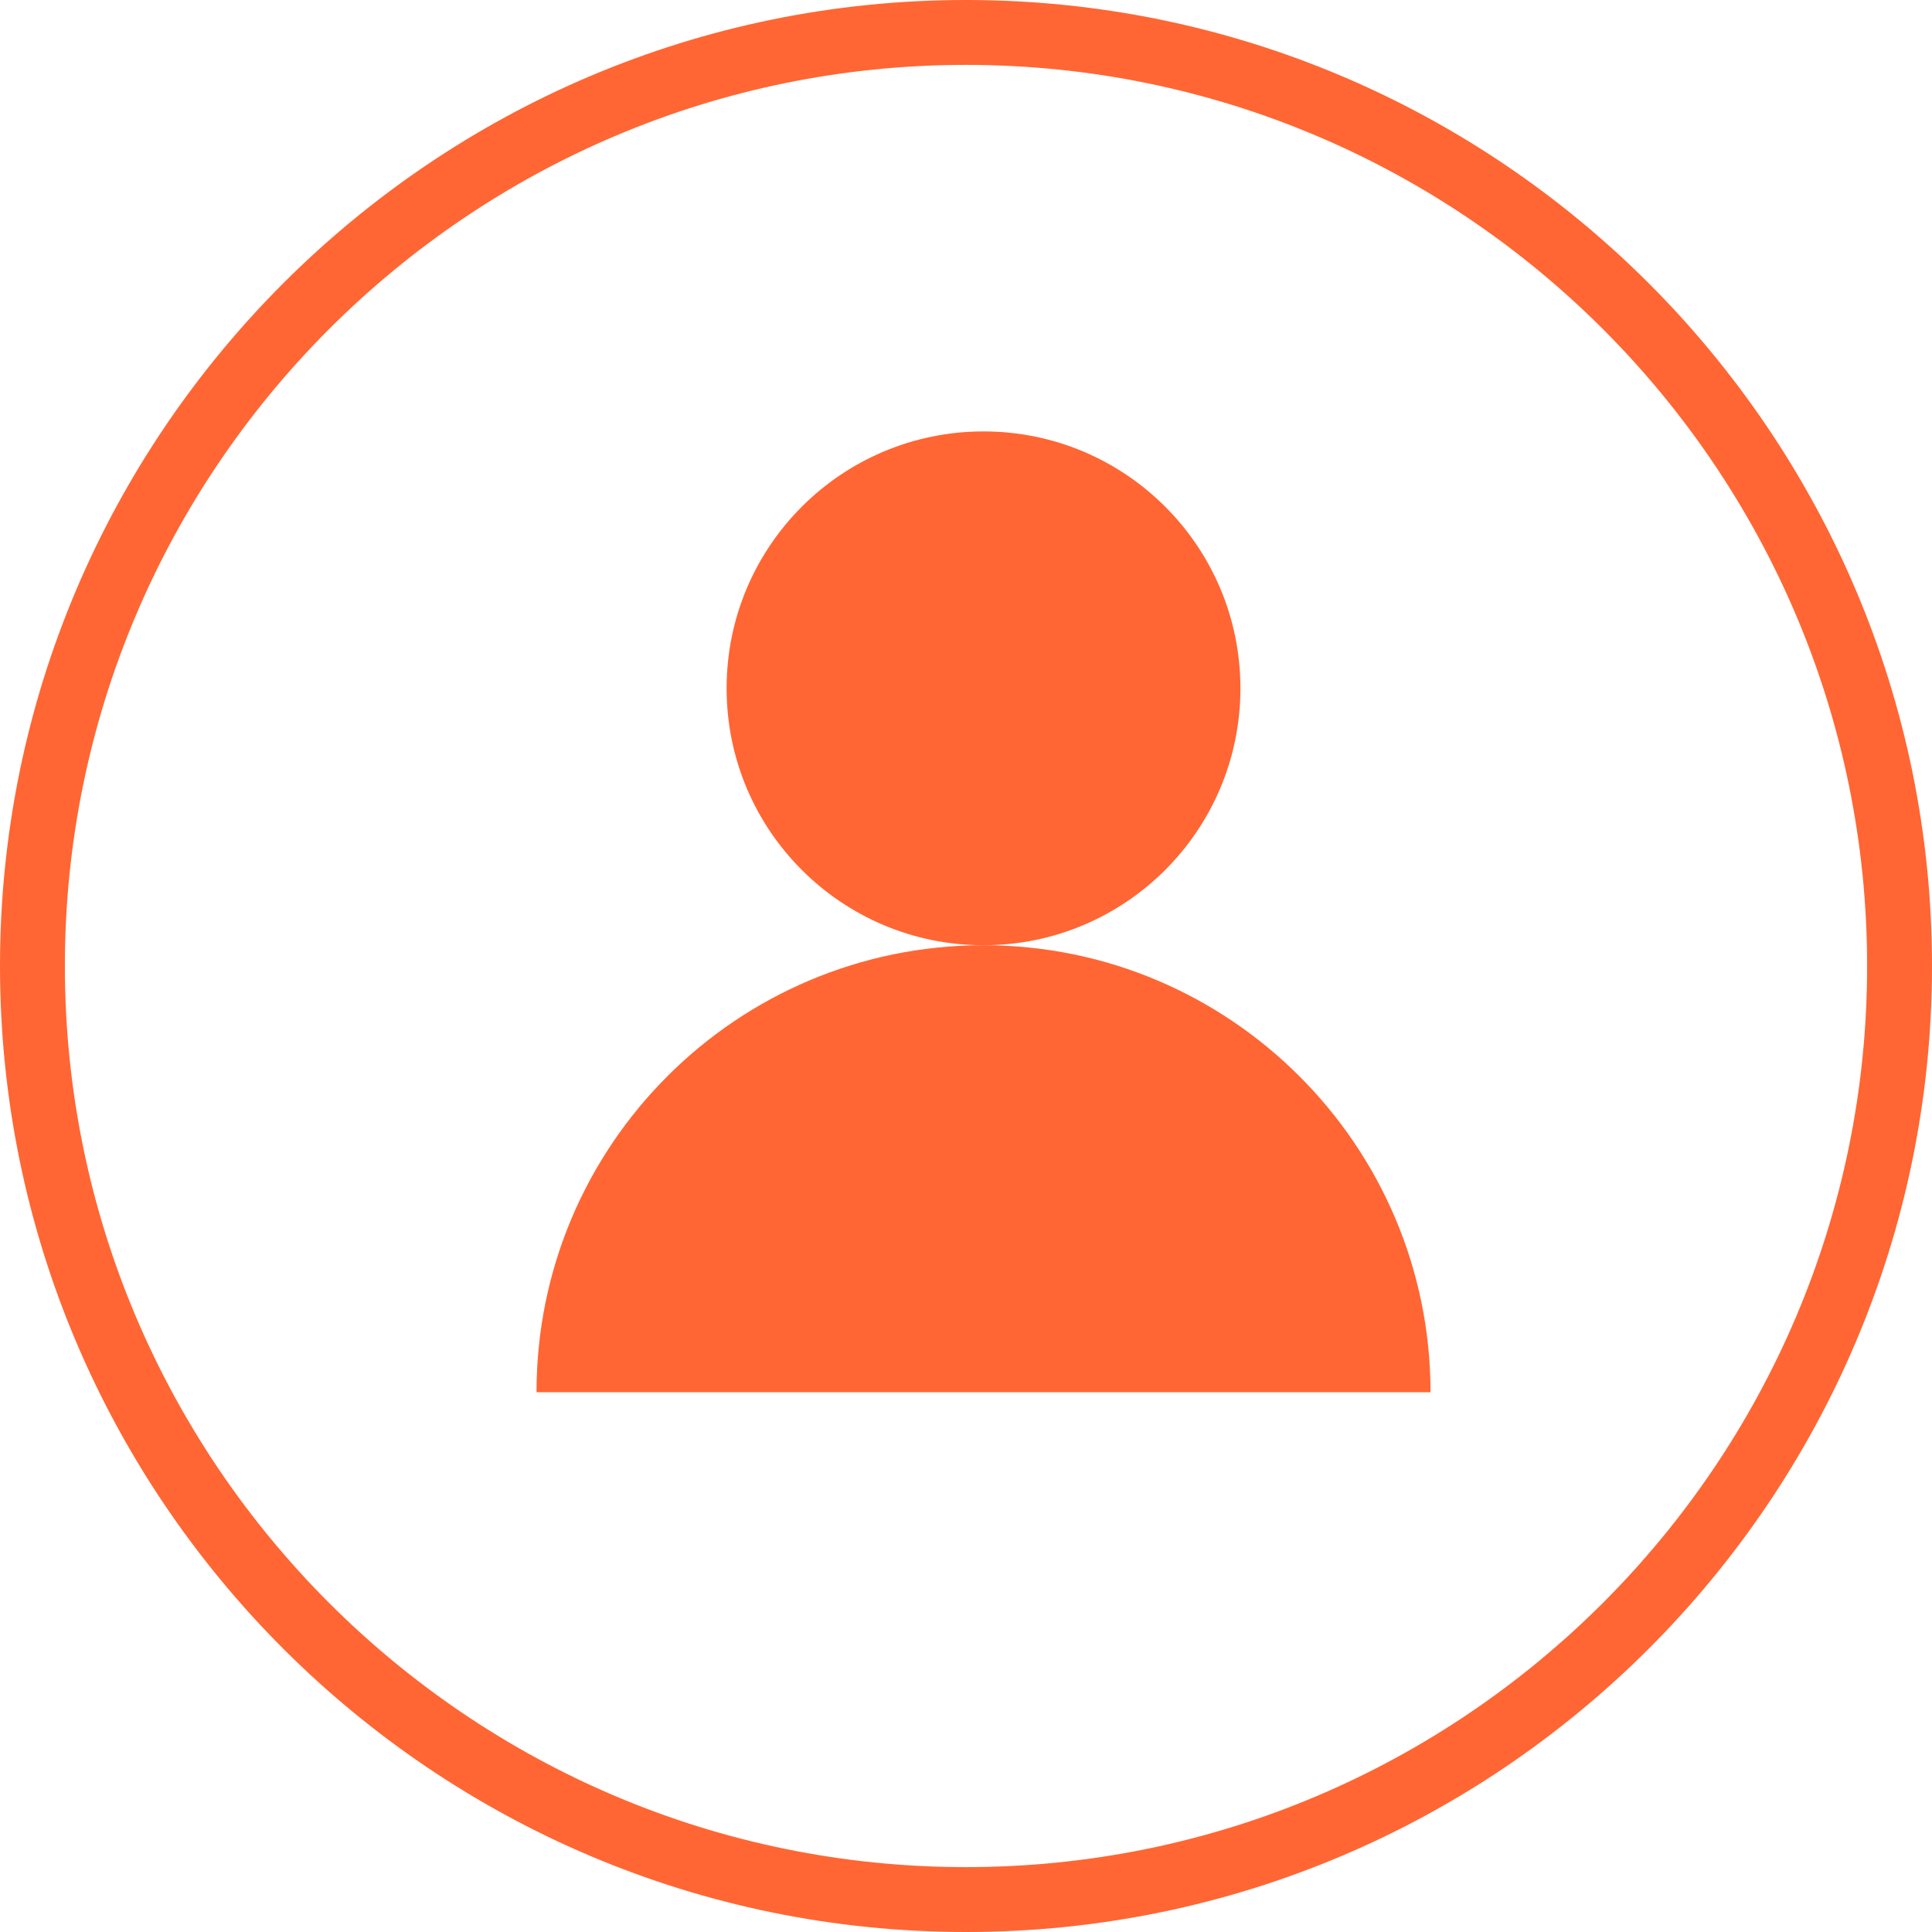
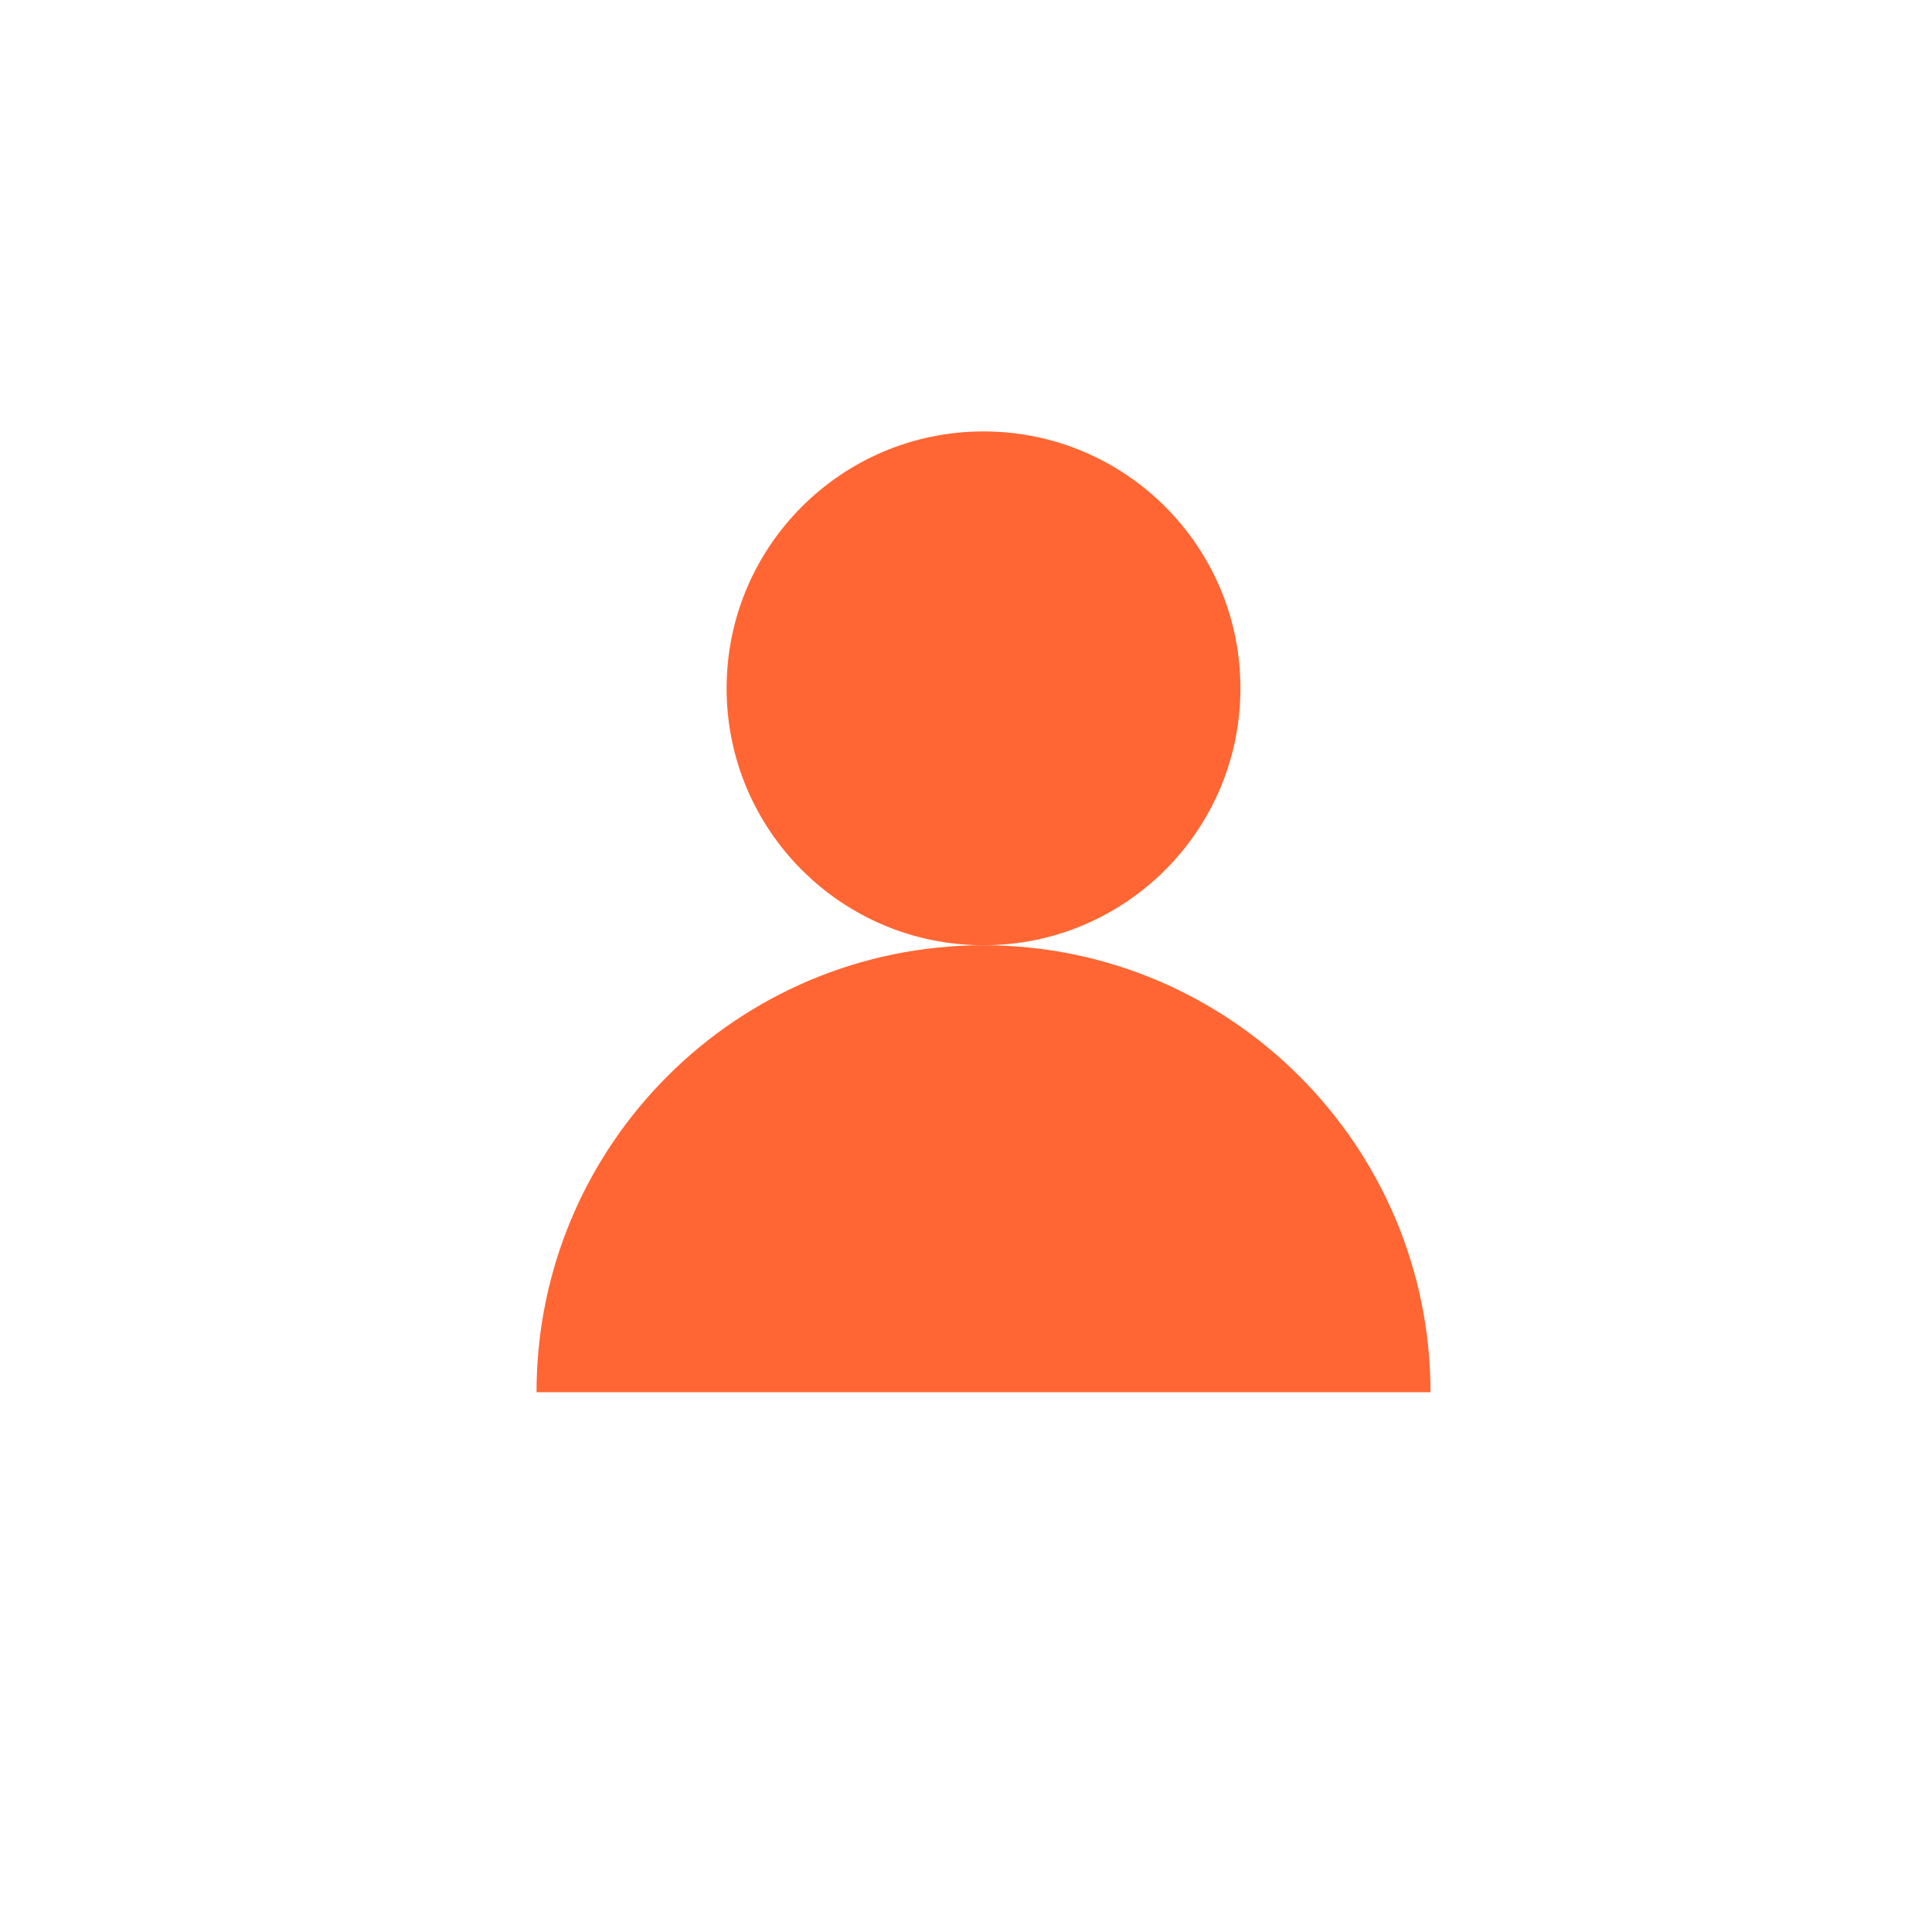
<svg xmlns="http://www.w3.org/2000/svg" id="Laag_1" viewBox="0 0 29.78 29.78">
  <defs>
    <style>
      .cls-1 {
        fill: #f63;
      }
    </style>
  </defs>
-   <path class="cls-1" d="M14.89,29.78C6.68,29.78,0,23.1,0,14.89S6.68,0,14.89,0s14.89,6.68,14.89,14.89-6.68,14.89-14.89,14.89ZM14.89,1C7.23,1,1,7.23,1,14.89s6.23,13.89,13.89,13.89,13.89-6.23,13.89-13.89S22.55,1,14.89,1Z" />
  <path class="cls-1" d="M8.27,21.46c0-3.81,3.09-6.89,6.89-6.89s6.89,3.09,6.89,6.89" />
  <circle class="cls-1" cx="15.16" cy="10.61" r="3.96" />
</svg>